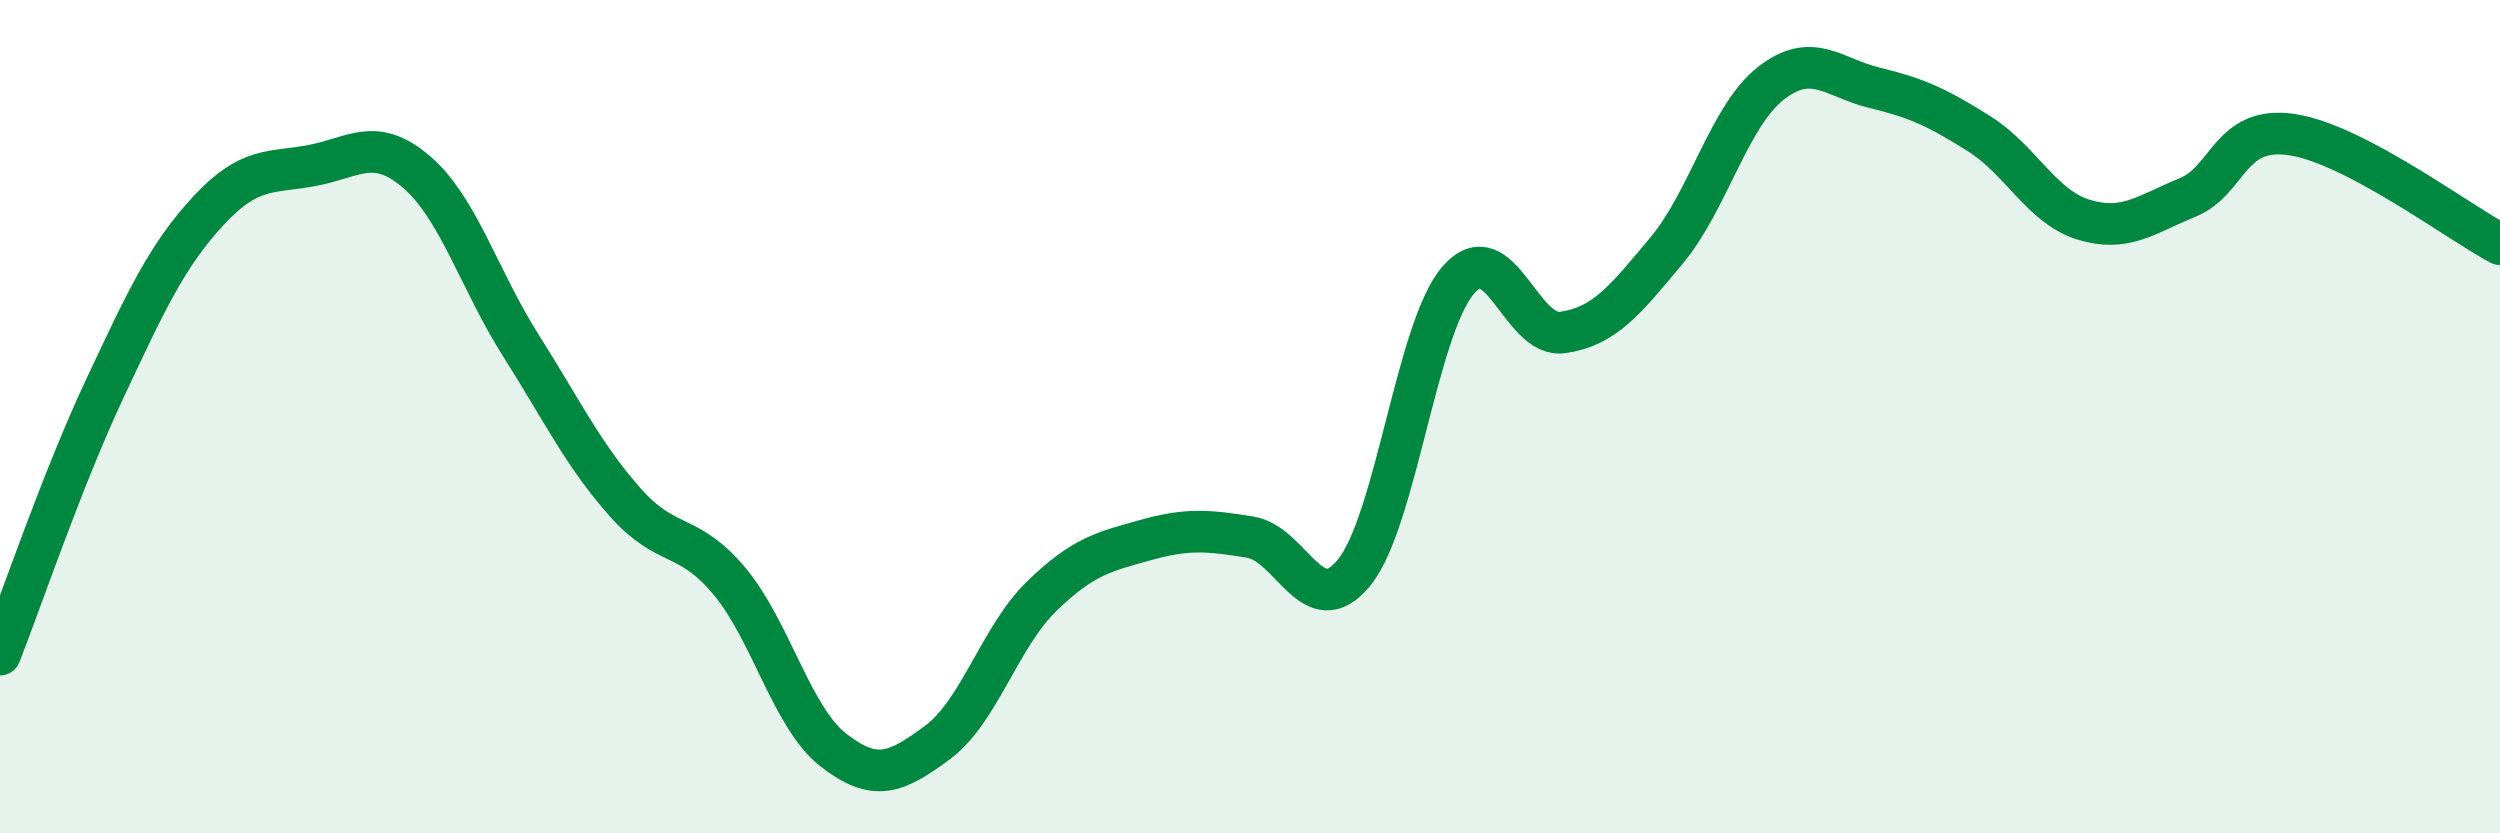
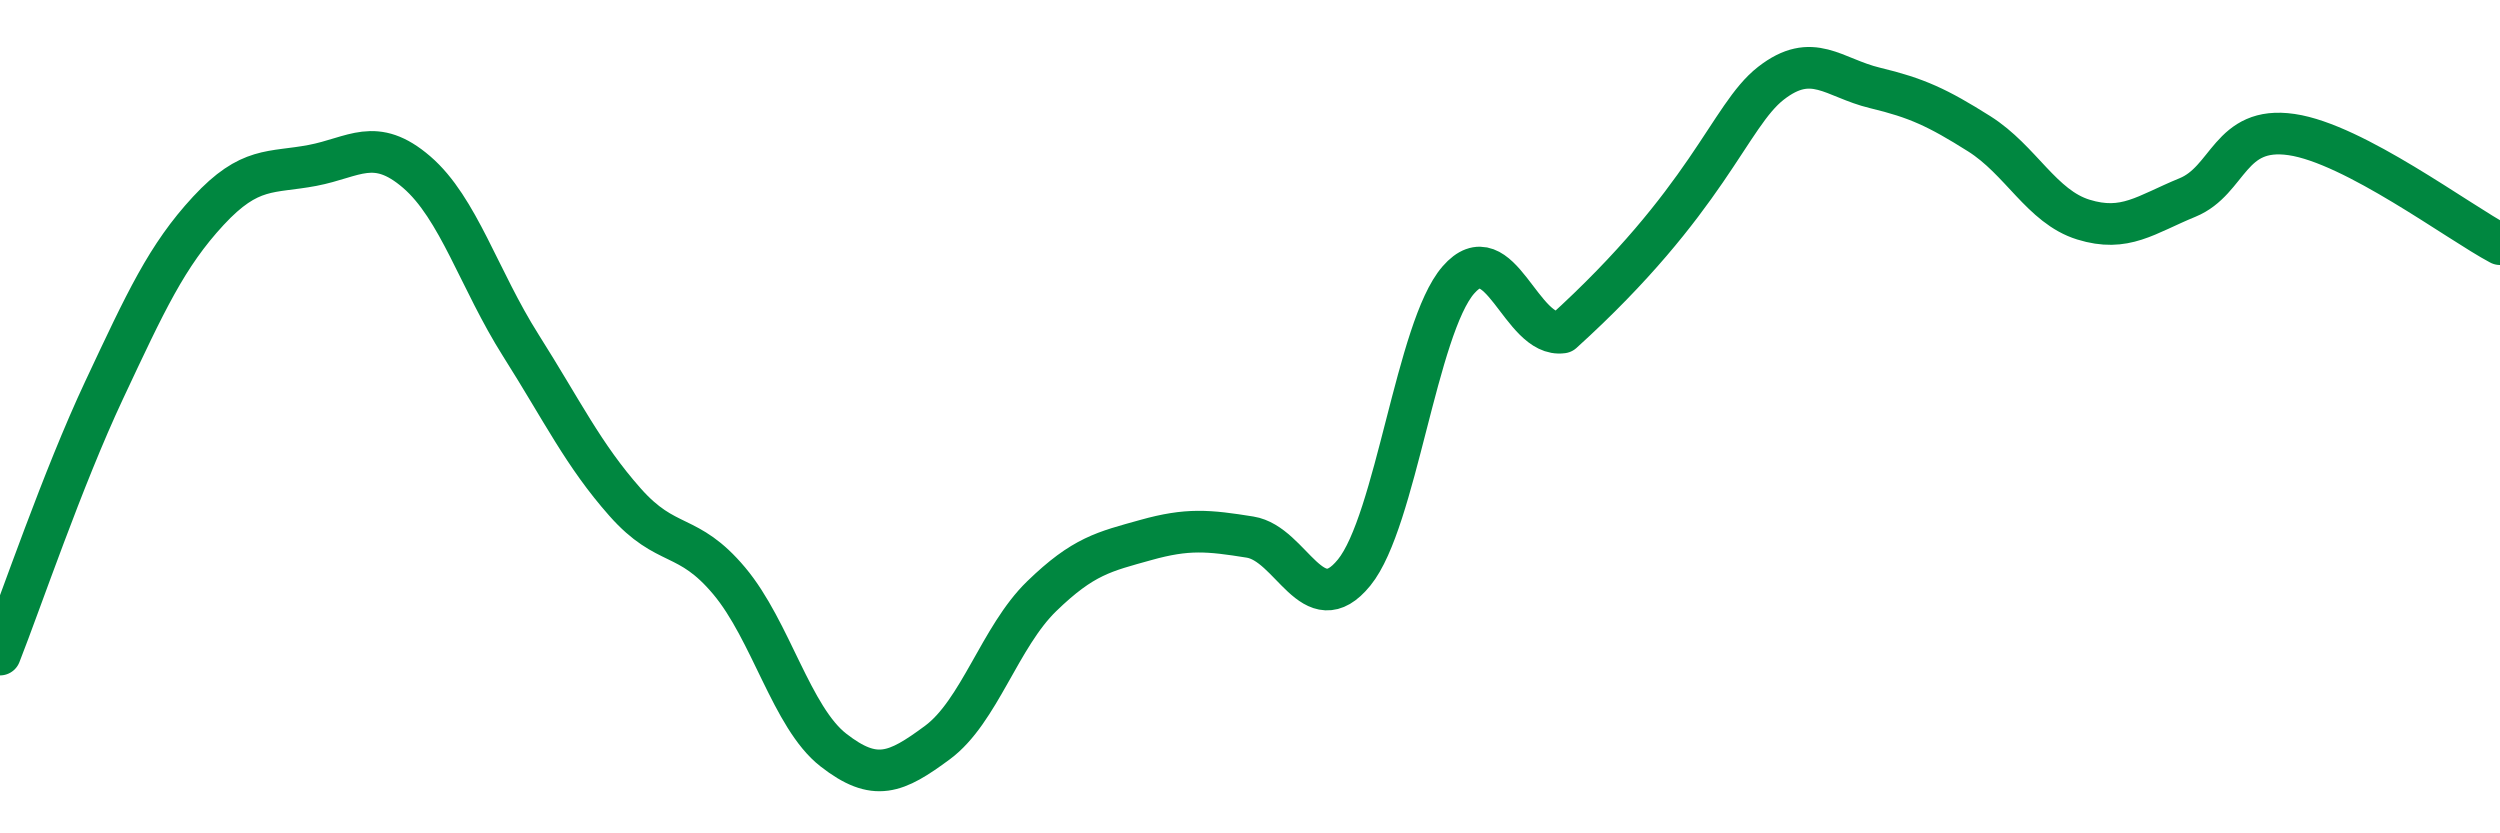
<svg xmlns="http://www.w3.org/2000/svg" width="60" height="20" viewBox="0 0 60 20">
-   <path d="M 0,15.71 C 0.5,14.44 1.5,11.49 2.5,9.36 C 3.5,7.23 4,6.14 5,5.06 C 6,3.98 6.5,4.16 7.5,3.97 C 8.5,3.78 9,3.27 10,4.13 C 11,4.99 11.5,6.71 12.5,8.29 C 13.5,9.87 14,10.92 15,12.05 C 16,13.18 16.5,12.75 17.5,13.94 C 18.5,15.13 19,17.22 20,18 C 21,18.78 21.5,18.56 22.5,17.82 C 23.5,17.08 24,15.28 25,14.31 C 26,13.34 26.5,13.24 27.5,12.96 C 28.5,12.68 29,12.73 30,12.89 C 31,13.05 31.5,14.97 32.5,13.74 C 33.5,12.51 34,7.87 35,6.72 C 36,5.57 36.5,8.12 37.5,7.98 C 38.5,7.84 39,7.21 40,6.01 C 41,4.81 41.5,2.78 42.5,2 C 43.5,1.22 44,1.87 45,2.11 C 46,2.35 46.5,2.58 47.5,3.21 C 48.5,3.84 49,4.96 50,5.27 C 51,5.58 51.5,5.15 52.5,4.74 C 53.5,4.33 53.5,3.01 55,3.23 C 56.5,3.45 59,5.33 60,5.86L60 20L0 20Z" fill="#008740" opacity="0.1" stroke-linecap="round" stroke-linejoin="round" />
-   <path d="M 0,15.71 C 0.5,14.44 1.5,11.49 2.5,9.36 C 3.5,7.23 4,6.14 5,5.06 C 6,3.98 6.5,4.16 7.5,3.97 C 8.5,3.78 9,3.27 10,4.13 C 11,4.99 11.5,6.71 12.5,8.29 C 13.5,9.87 14,10.92 15,12.05 C 16,13.18 16.5,12.75 17.5,13.94 C 18.5,15.13 19,17.22 20,18 C 21,18.78 21.5,18.56 22.5,17.82 C 23.5,17.08 24,15.28 25,14.31 C 26,13.34 26.5,13.24 27.5,12.96 C 28.5,12.68 29,12.73 30,12.89 C 31,13.05 31.5,14.97 32.5,13.74 C 33.5,12.51 34,7.87 35,6.72 C 36,5.57 36.5,8.12 37.5,7.98 C 38.5,7.84 39,7.21 40,6.01 C 41,4.81 41.5,2.78 42.5,2 C 43.5,1.22 44,1.87 45,2.11 C 46,2.35 46.5,2.58 47.5,3.21 C 48.5,3.84 49,4.96 50,5.27 C 51,5.58 51.5,5.15 52.5,4.74 C 53.5,4.33 53.5,3.01 55,3.23 C 56.5,3.45 59,5.33 60,5.86" stroke="#008740" stroke-width="1" fill="none" stroke-linecap="round" stroke-linejoin="round" />
+   <path d="M 0,15.71 C 0.5,14.44 1.5,11.49 2.5,9.36 C 3.5,7.23 4,6.14 5,5.06 C 6,3.98 6.5,4.16 7.5,3.97 C 8.5,3.78 9,3.27 10,4.13 C 11,4.99 11.5,6.71 12.5,8.29 C 13.5,9.87 14,10.92 15,12.05 C 16,13.18 16.5,12.75 17.5,13.94 C 18.5,15.13 19,17.22 20,18 C 21,18.78 21.5,18.56 22.5,17.82 C 23.5,17.08 24,15.28 25,14.31 C 26,13.34 26.5,13.24 27.5,12.96 C 28.5,12.68 29,12.73 30,12.89 C 31,13.05 31.5,14.97 32.5,13.74 C 33.5,12.51 34,7.87 35,6.72 C 36,5.57 36.5,8.12 37.5,7.98 C 41,4.81 41.5,2.78 42.5,2 C 43.5,1.22 44,1.87 45,2.11 C 46,2.35 46.5,2.58 47.5,3.21 C 48.5,3.84 49,4.96 50,5.27 C 51,5.58 51.5,5.15 52.5,4.74 C 53.5,4.33 53.5,3.01 55,3.23 C 56.5,3.45 59,5.33 60,5.86" stroke="#008740" stroke-width="1" fill="none" stroke-linecap="round" stroke-linejoin="round" />
</svg>